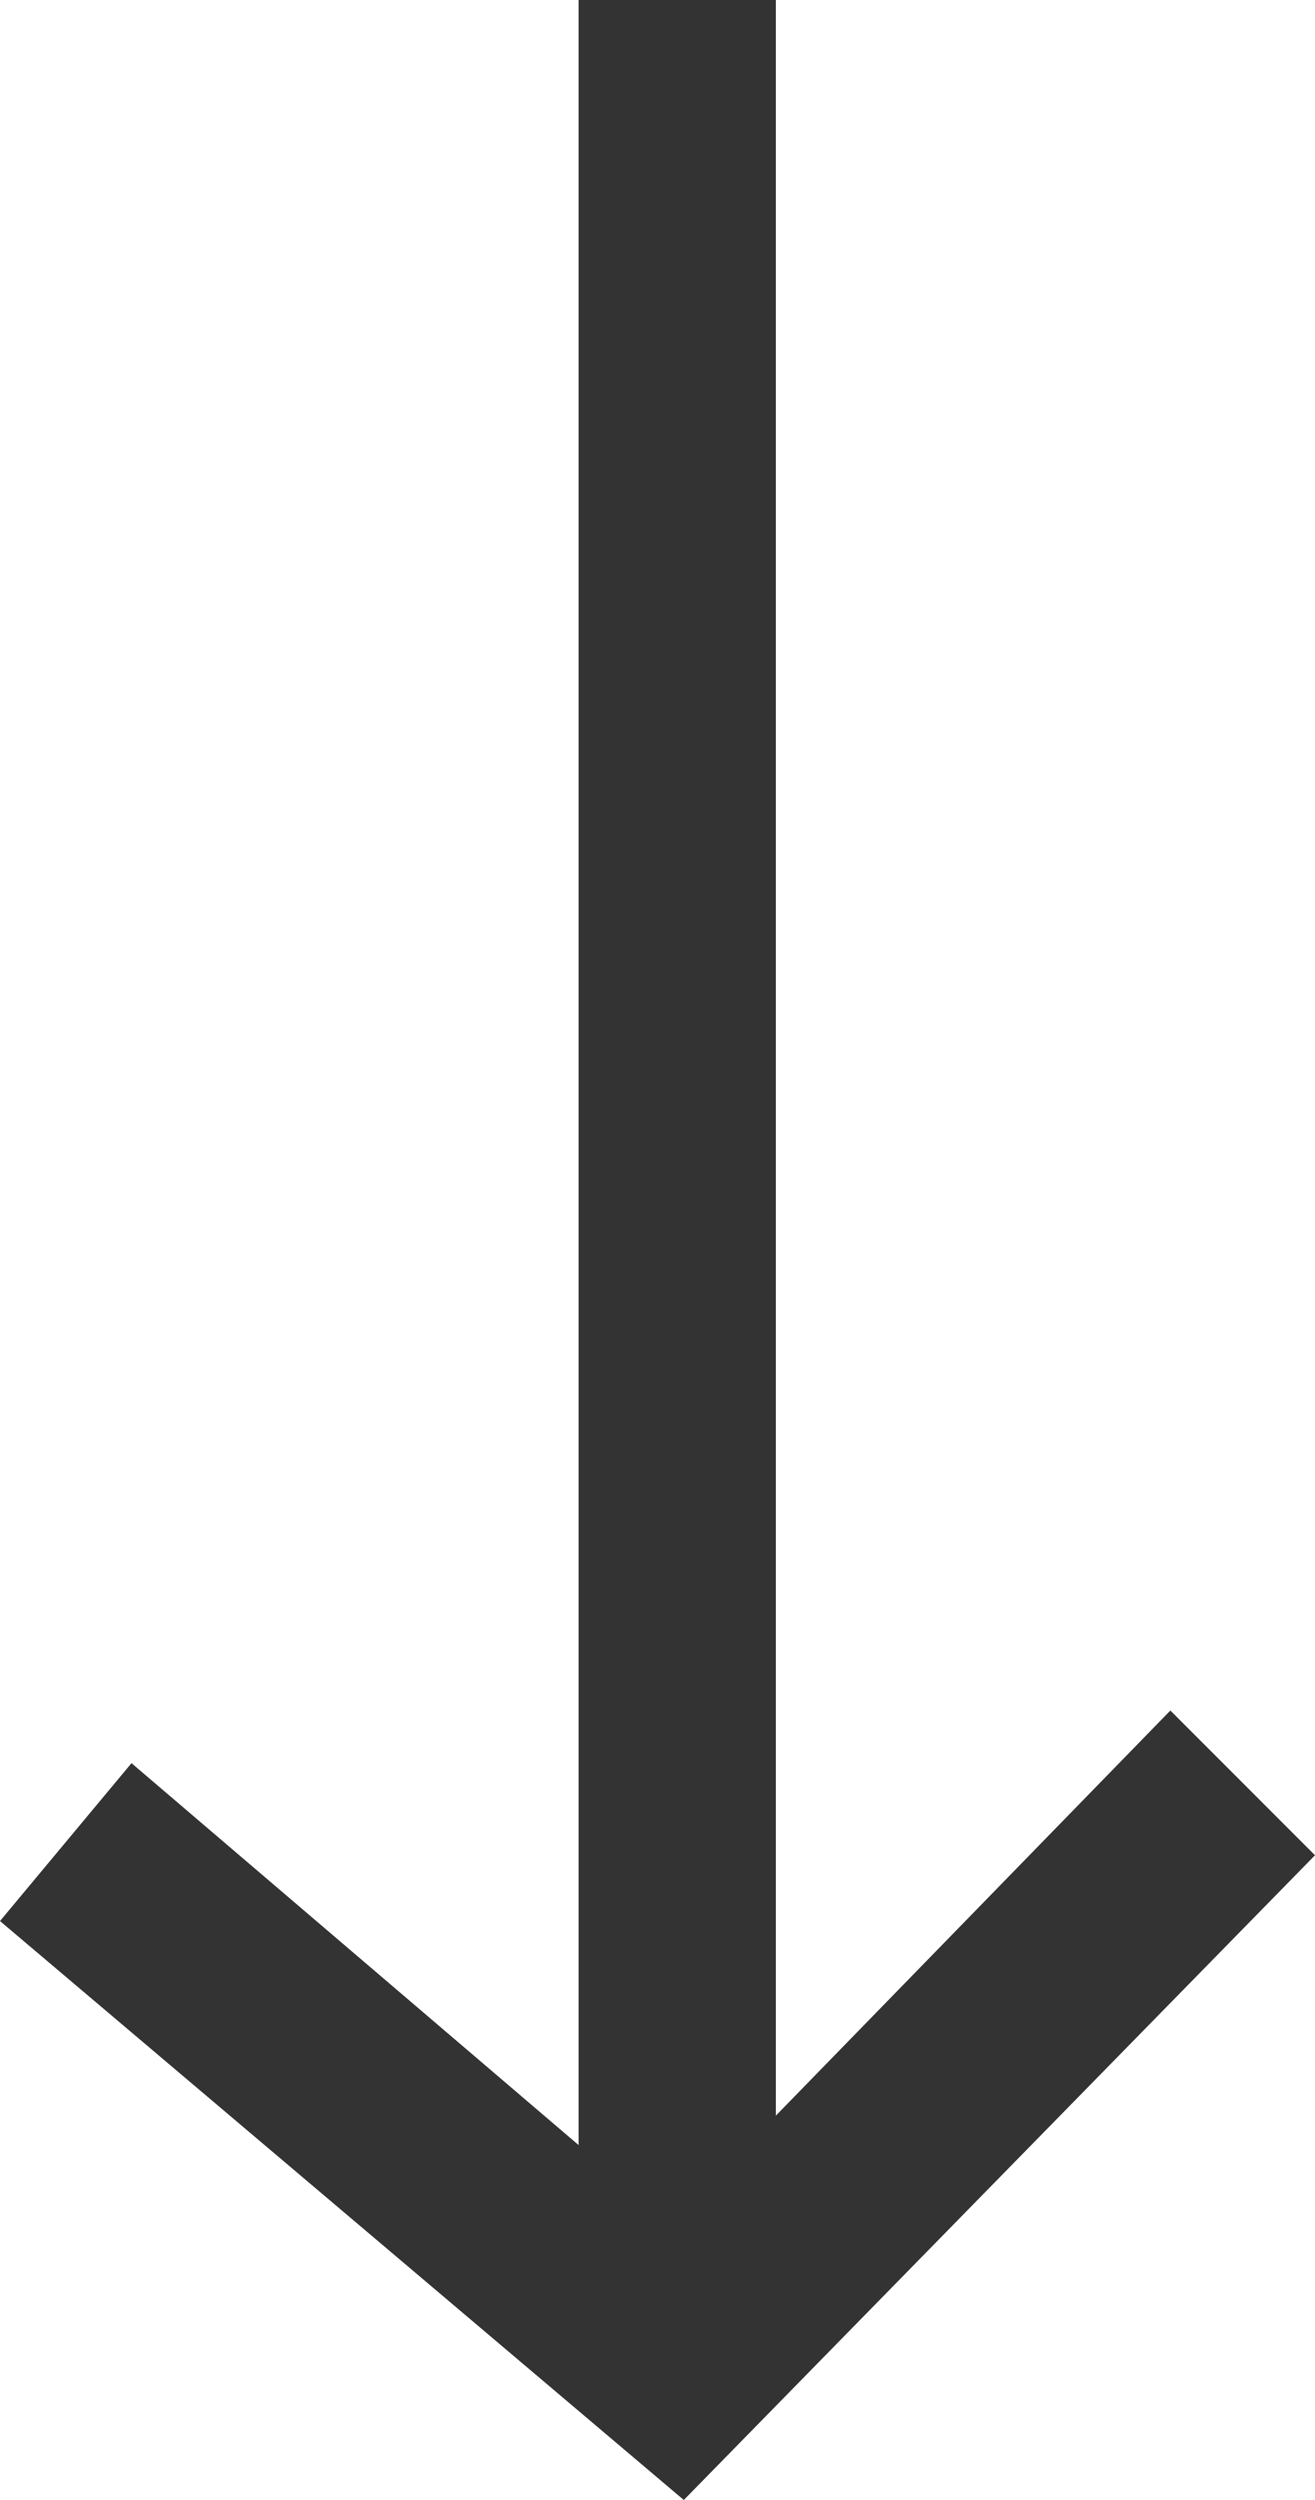
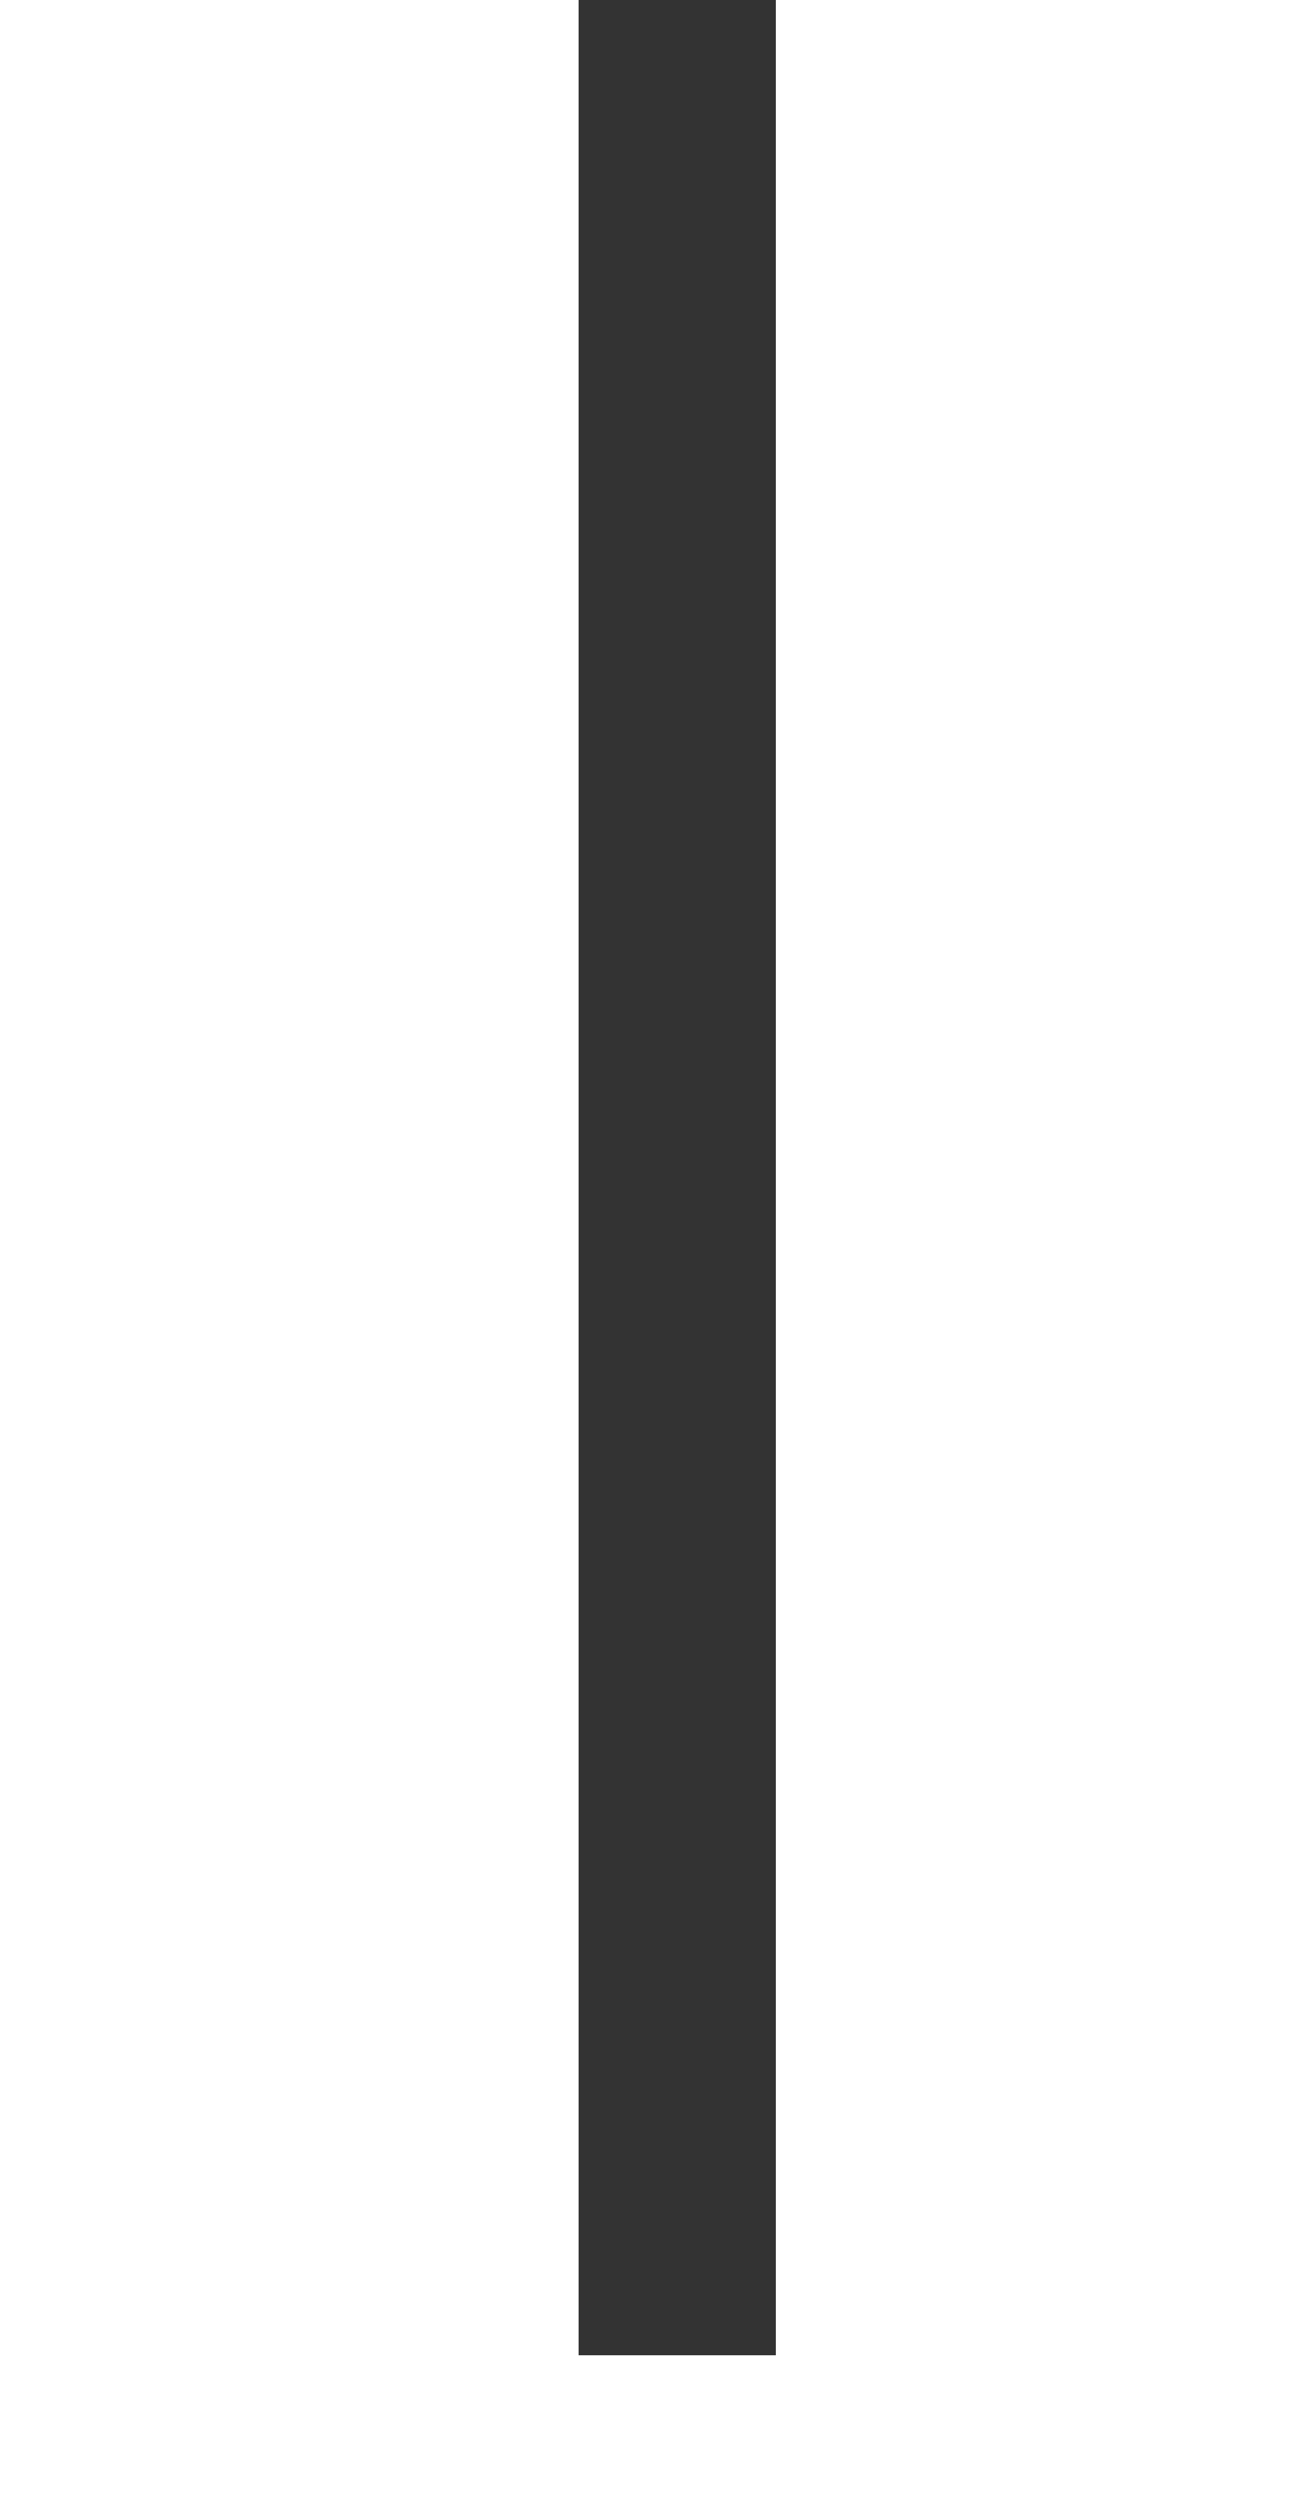
<svg xmlns="http://www.w3.org/2000/svg" version="1.1" id="图层_1" x="0px" y="0px" viewBox="0 0 10 19" style="enable-background:new 0 0 10 19;" xml:space="preserve">
  <style type="text/css">
	.st0{fill:#333333;}
</style>
  <g>
-     <polygon class="st0" points="10,14.1 5.2,19 0,14.6 1,13.4 5.1,16.9 8.9,13  " />
    <rect x="4.4" class="st0" width="1.5" height="17.9" />
  </g>
</svg>